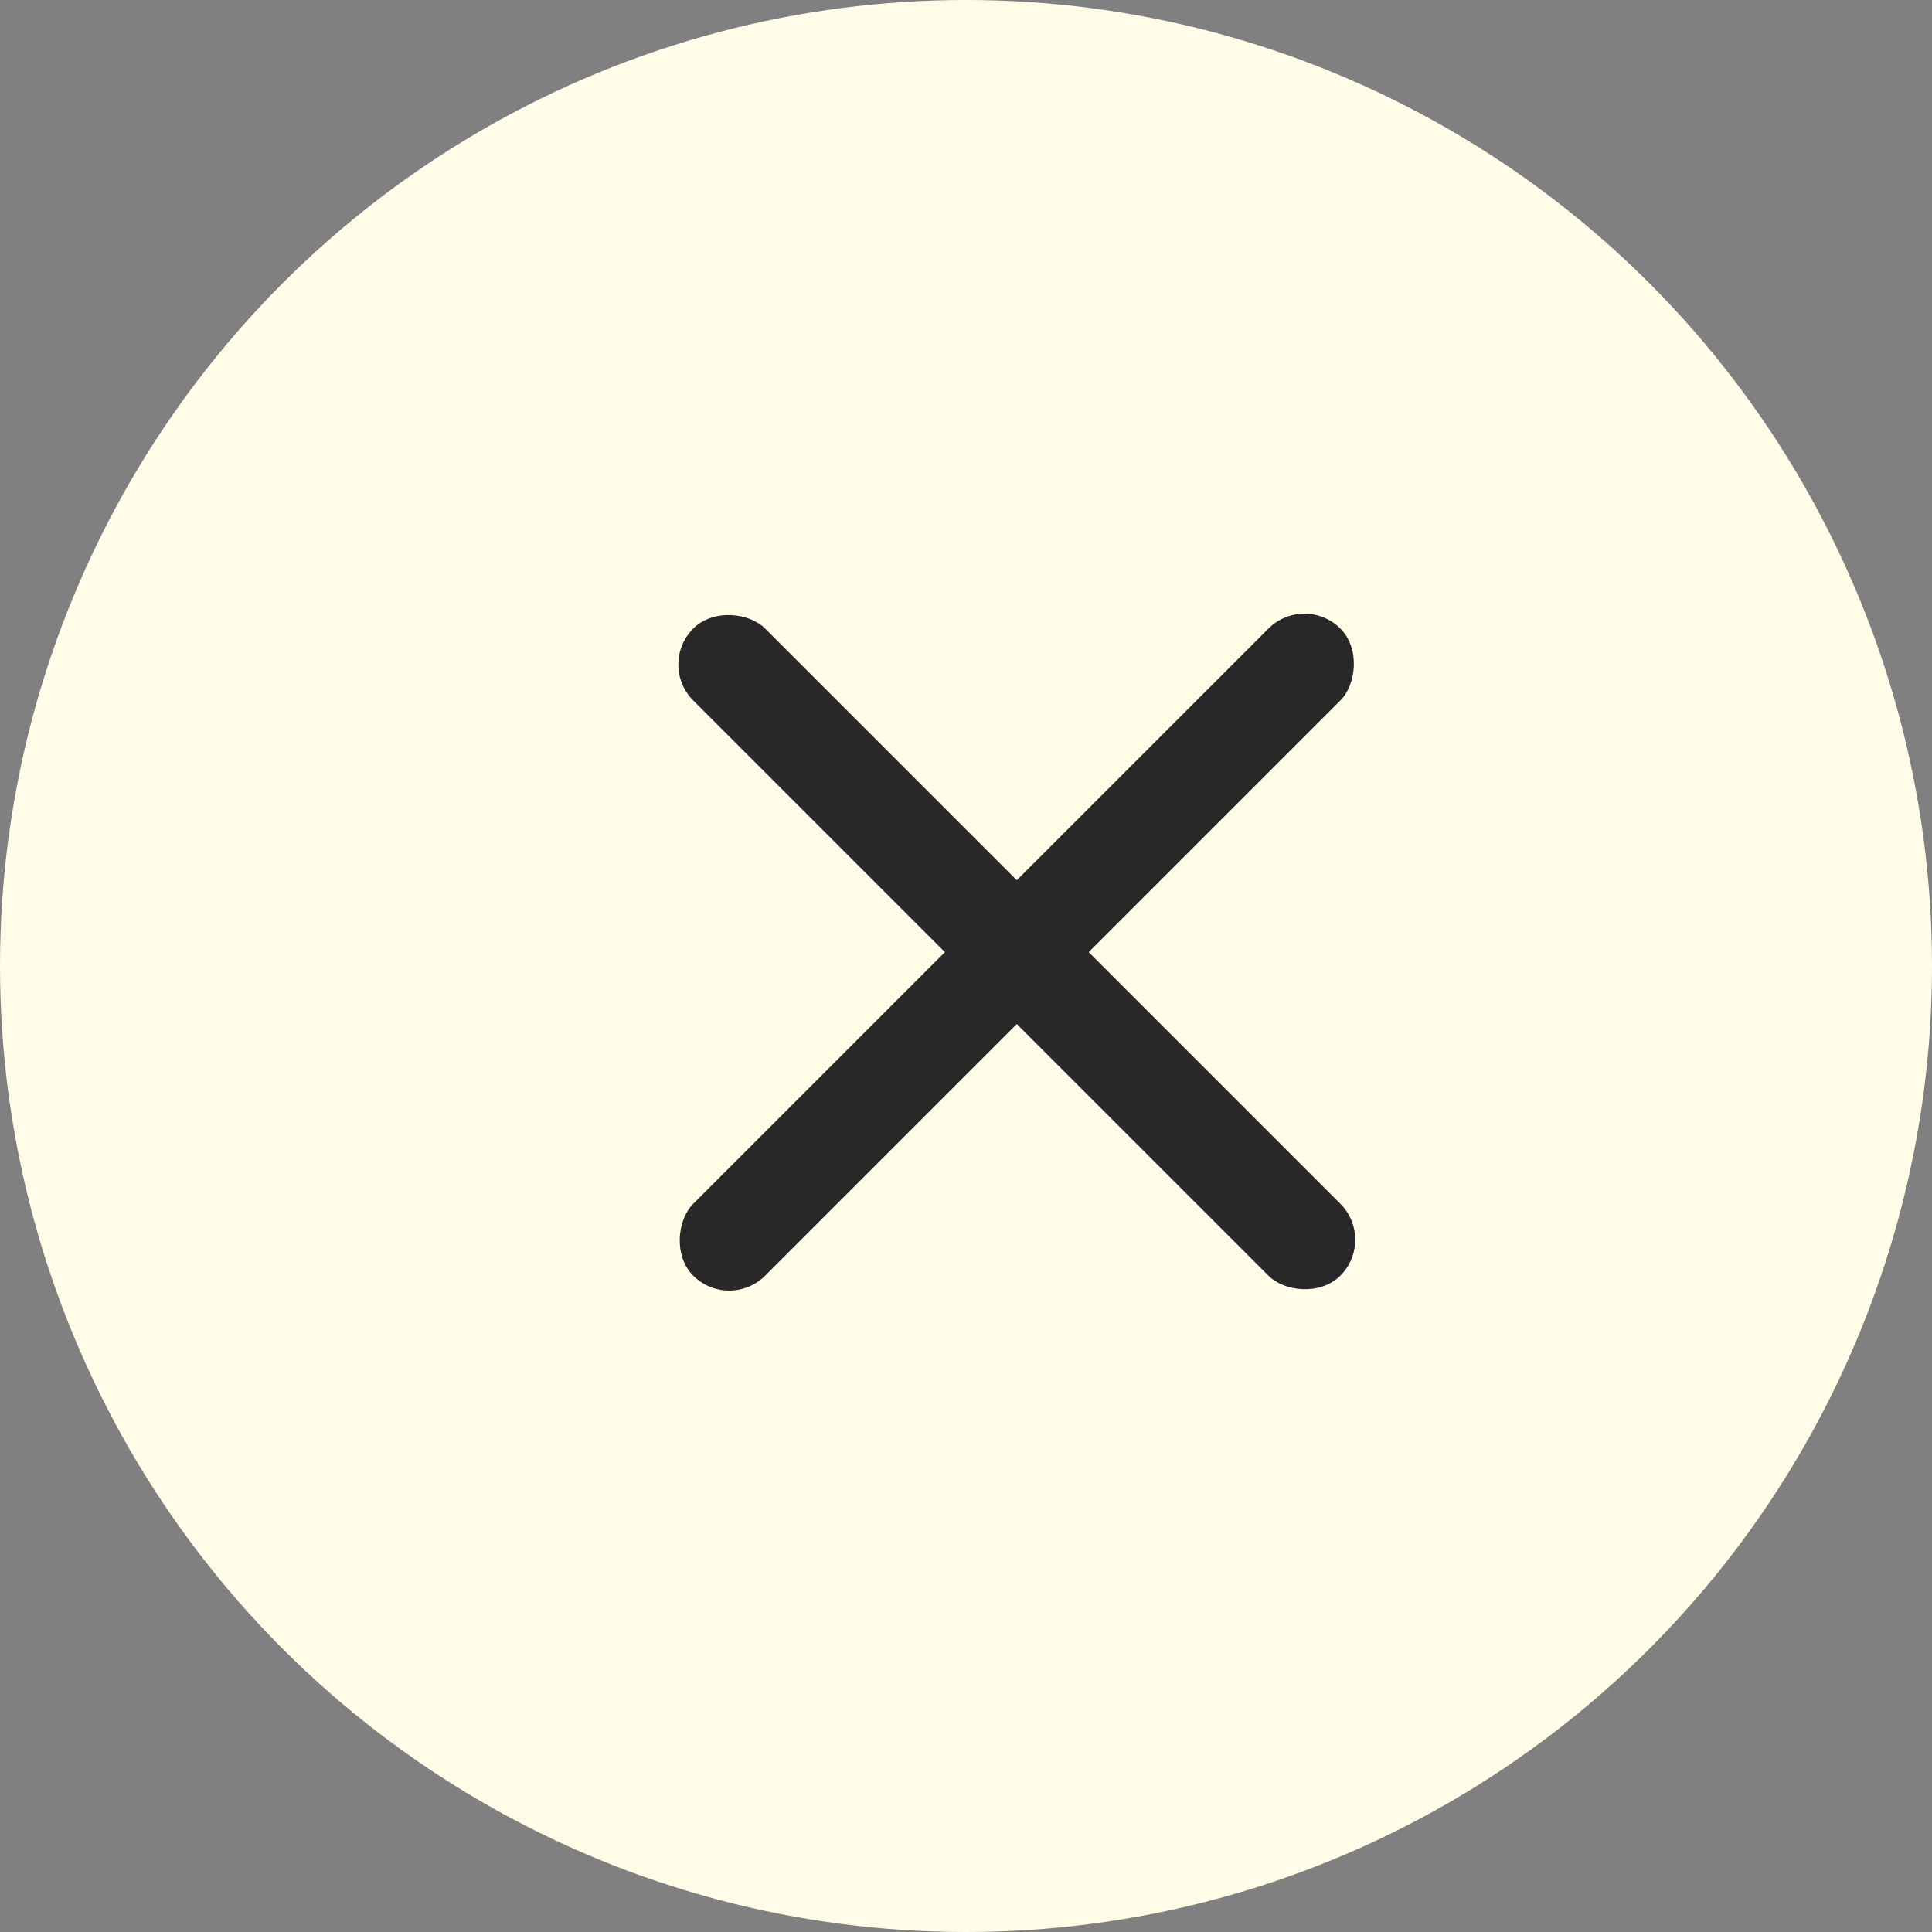
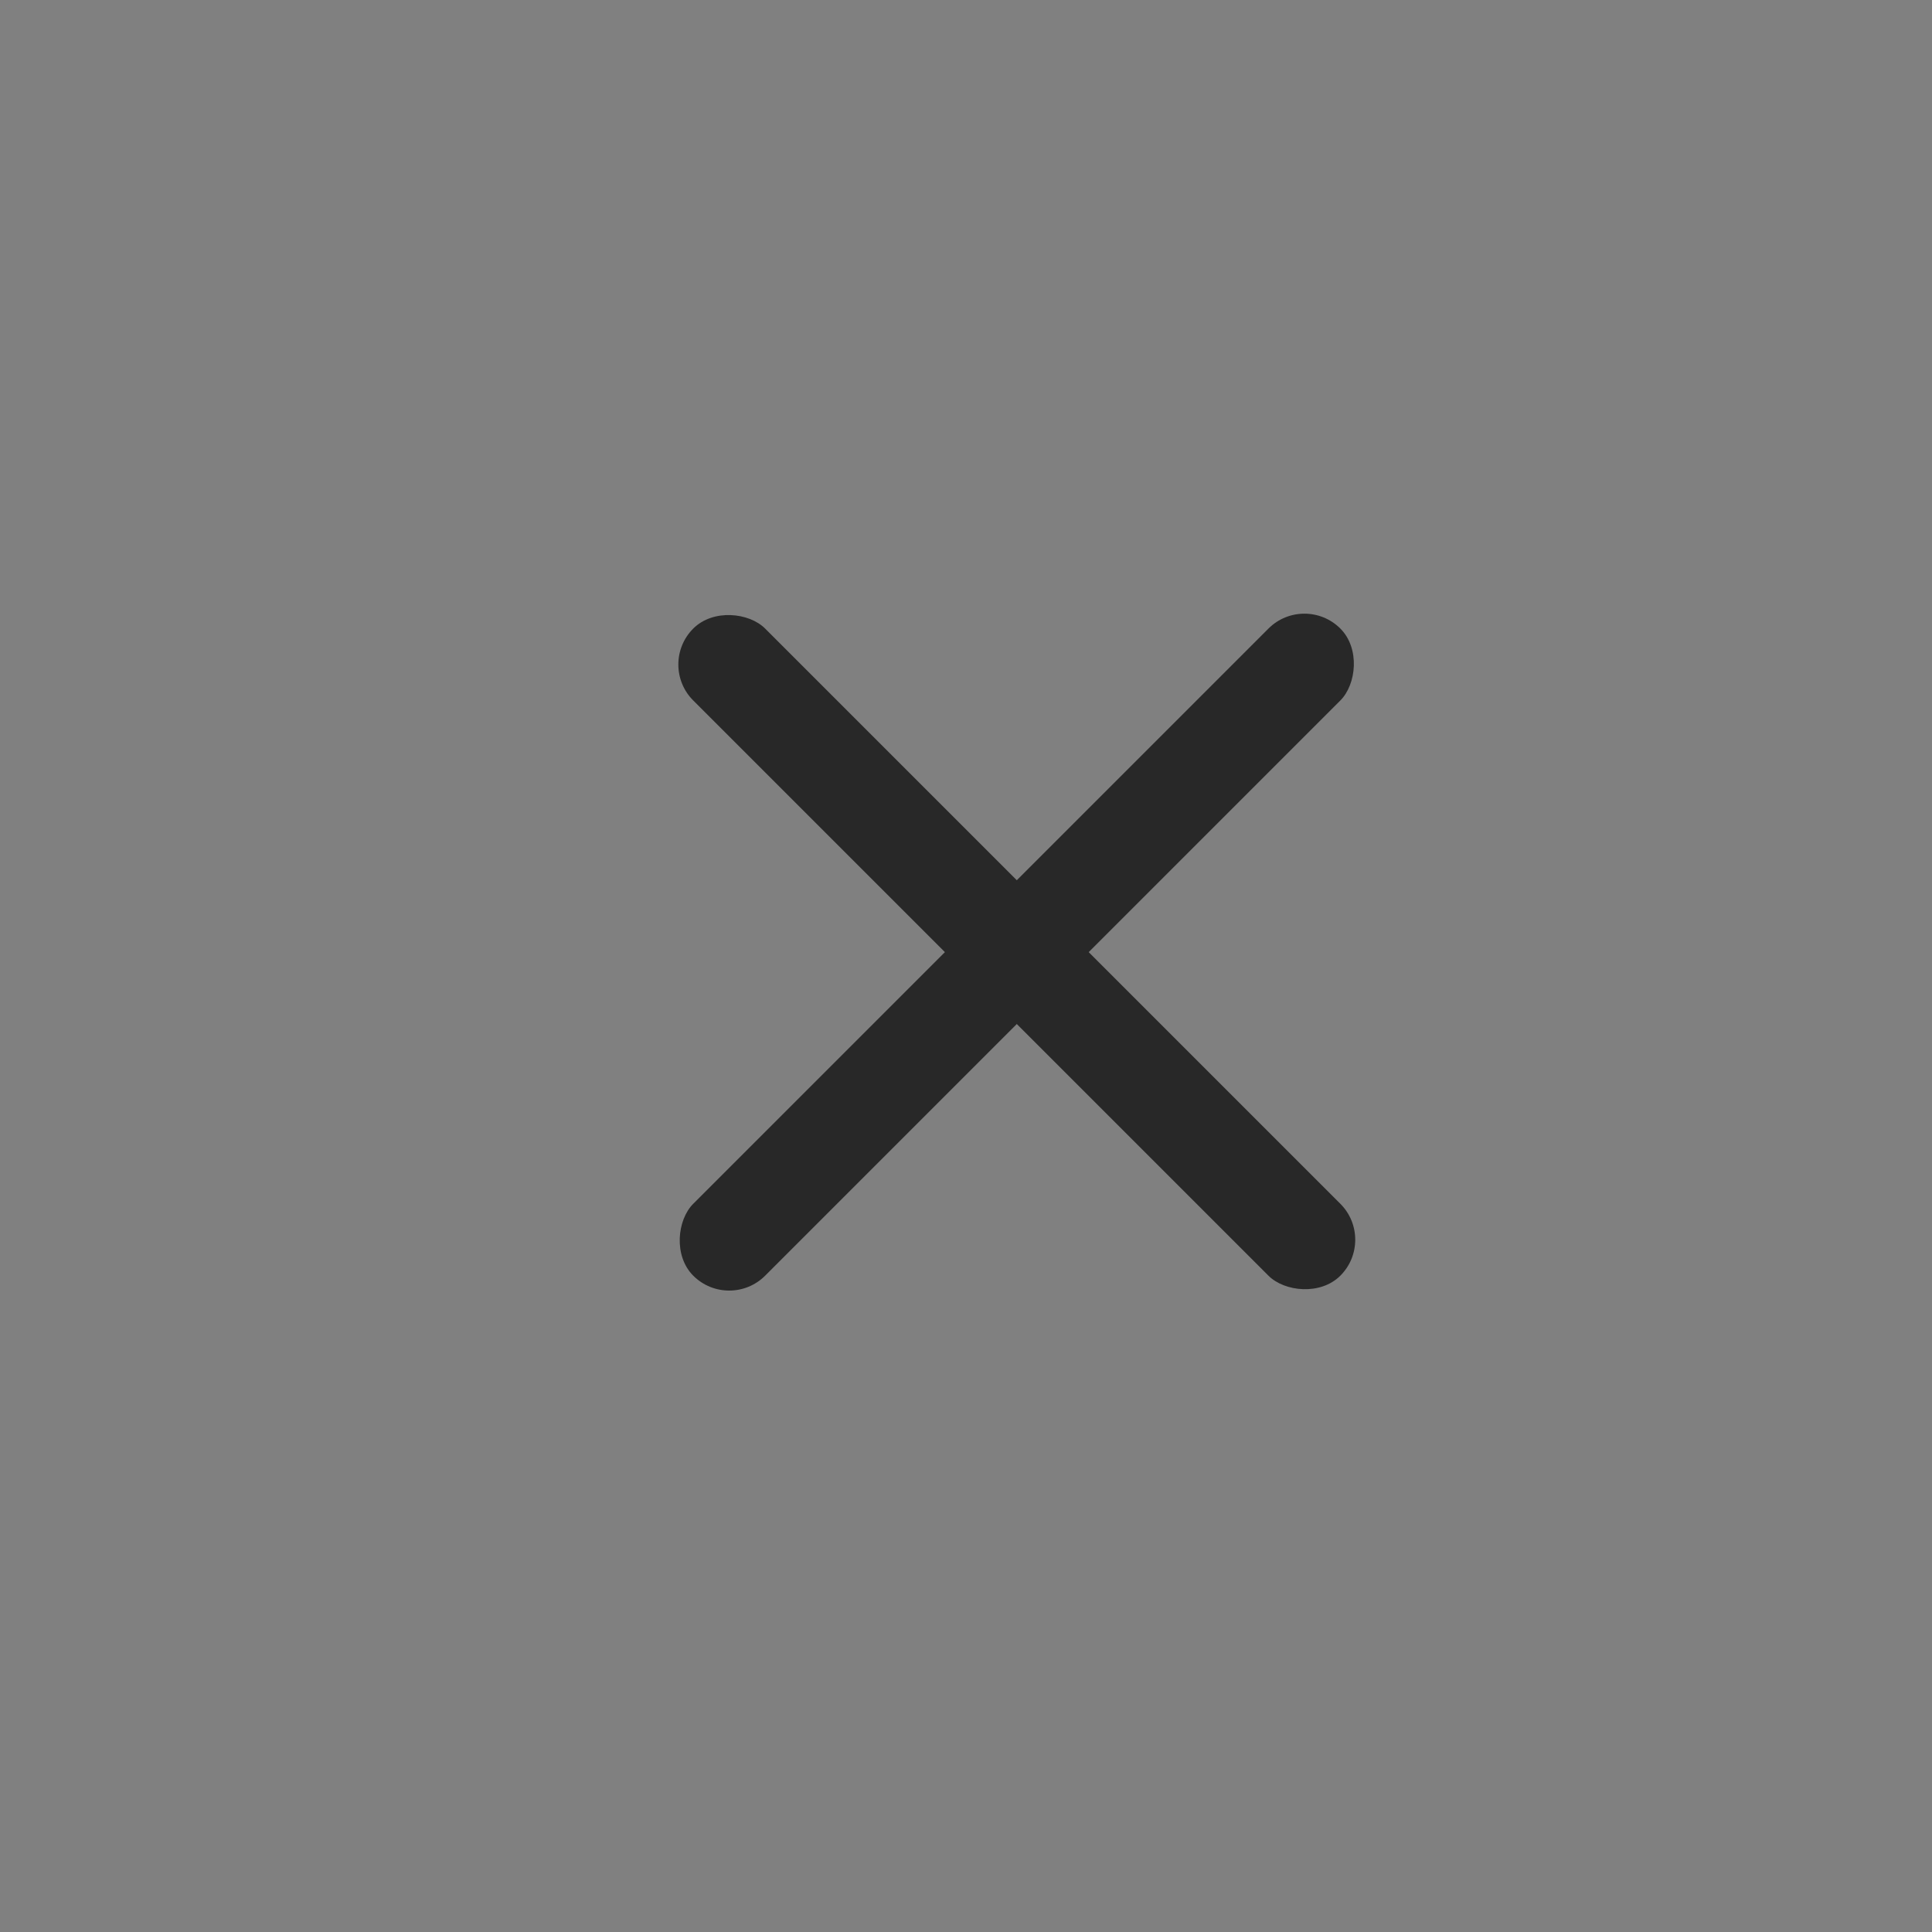
<svg xmlns="http://www.w3.org/2000/svg" width="19" height="19" viewBox="0 0 19 19" fill="none">
  <rect x="0" y="0" width="19" height="19" fill="#808080" stroke="none" />
-   <circle cx="9.5" cy="9.5" r="9.5" fill="#FFFCE8" />
  <rect x="12.828" y="5.828" width="1" height="9" rx=".5" transform="rotate(45 12.828 5.828)" fill="#282828" />
  <rect x="13.535" y="12.192" width="1" height="9" rx=".5" transform="rotate(135 13.535 12.192)" fill="#282828" />
</svg>